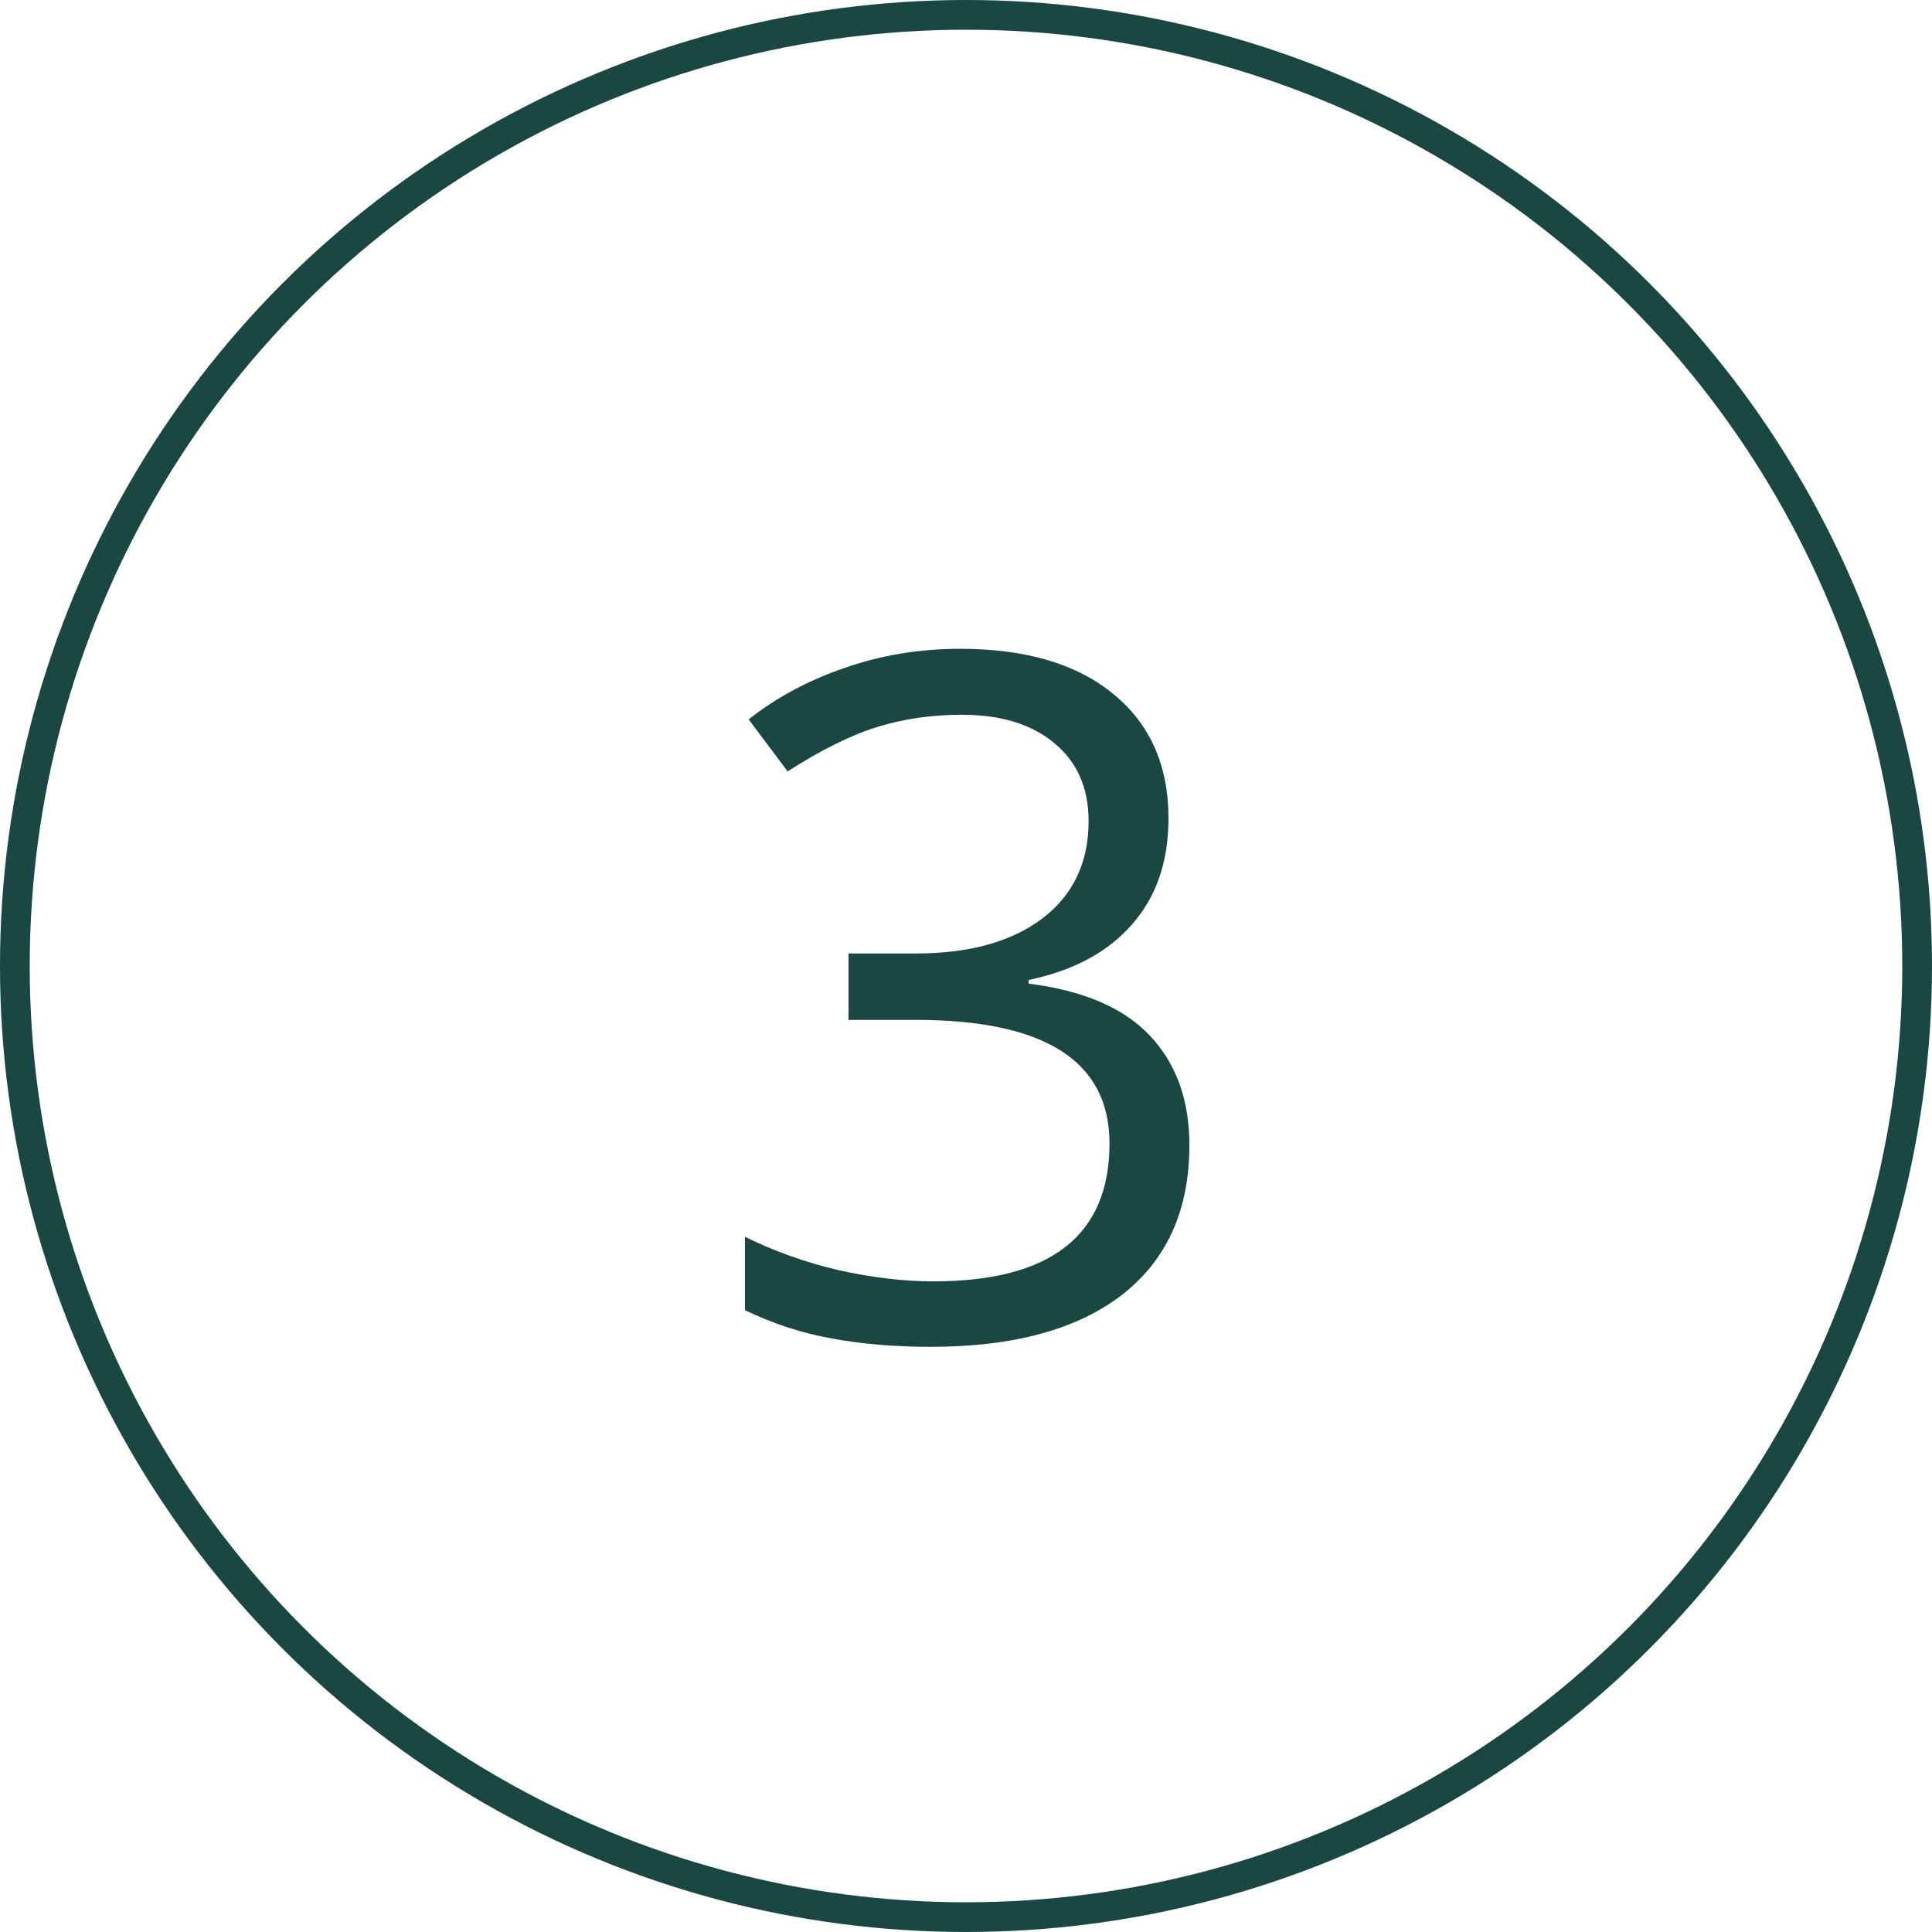
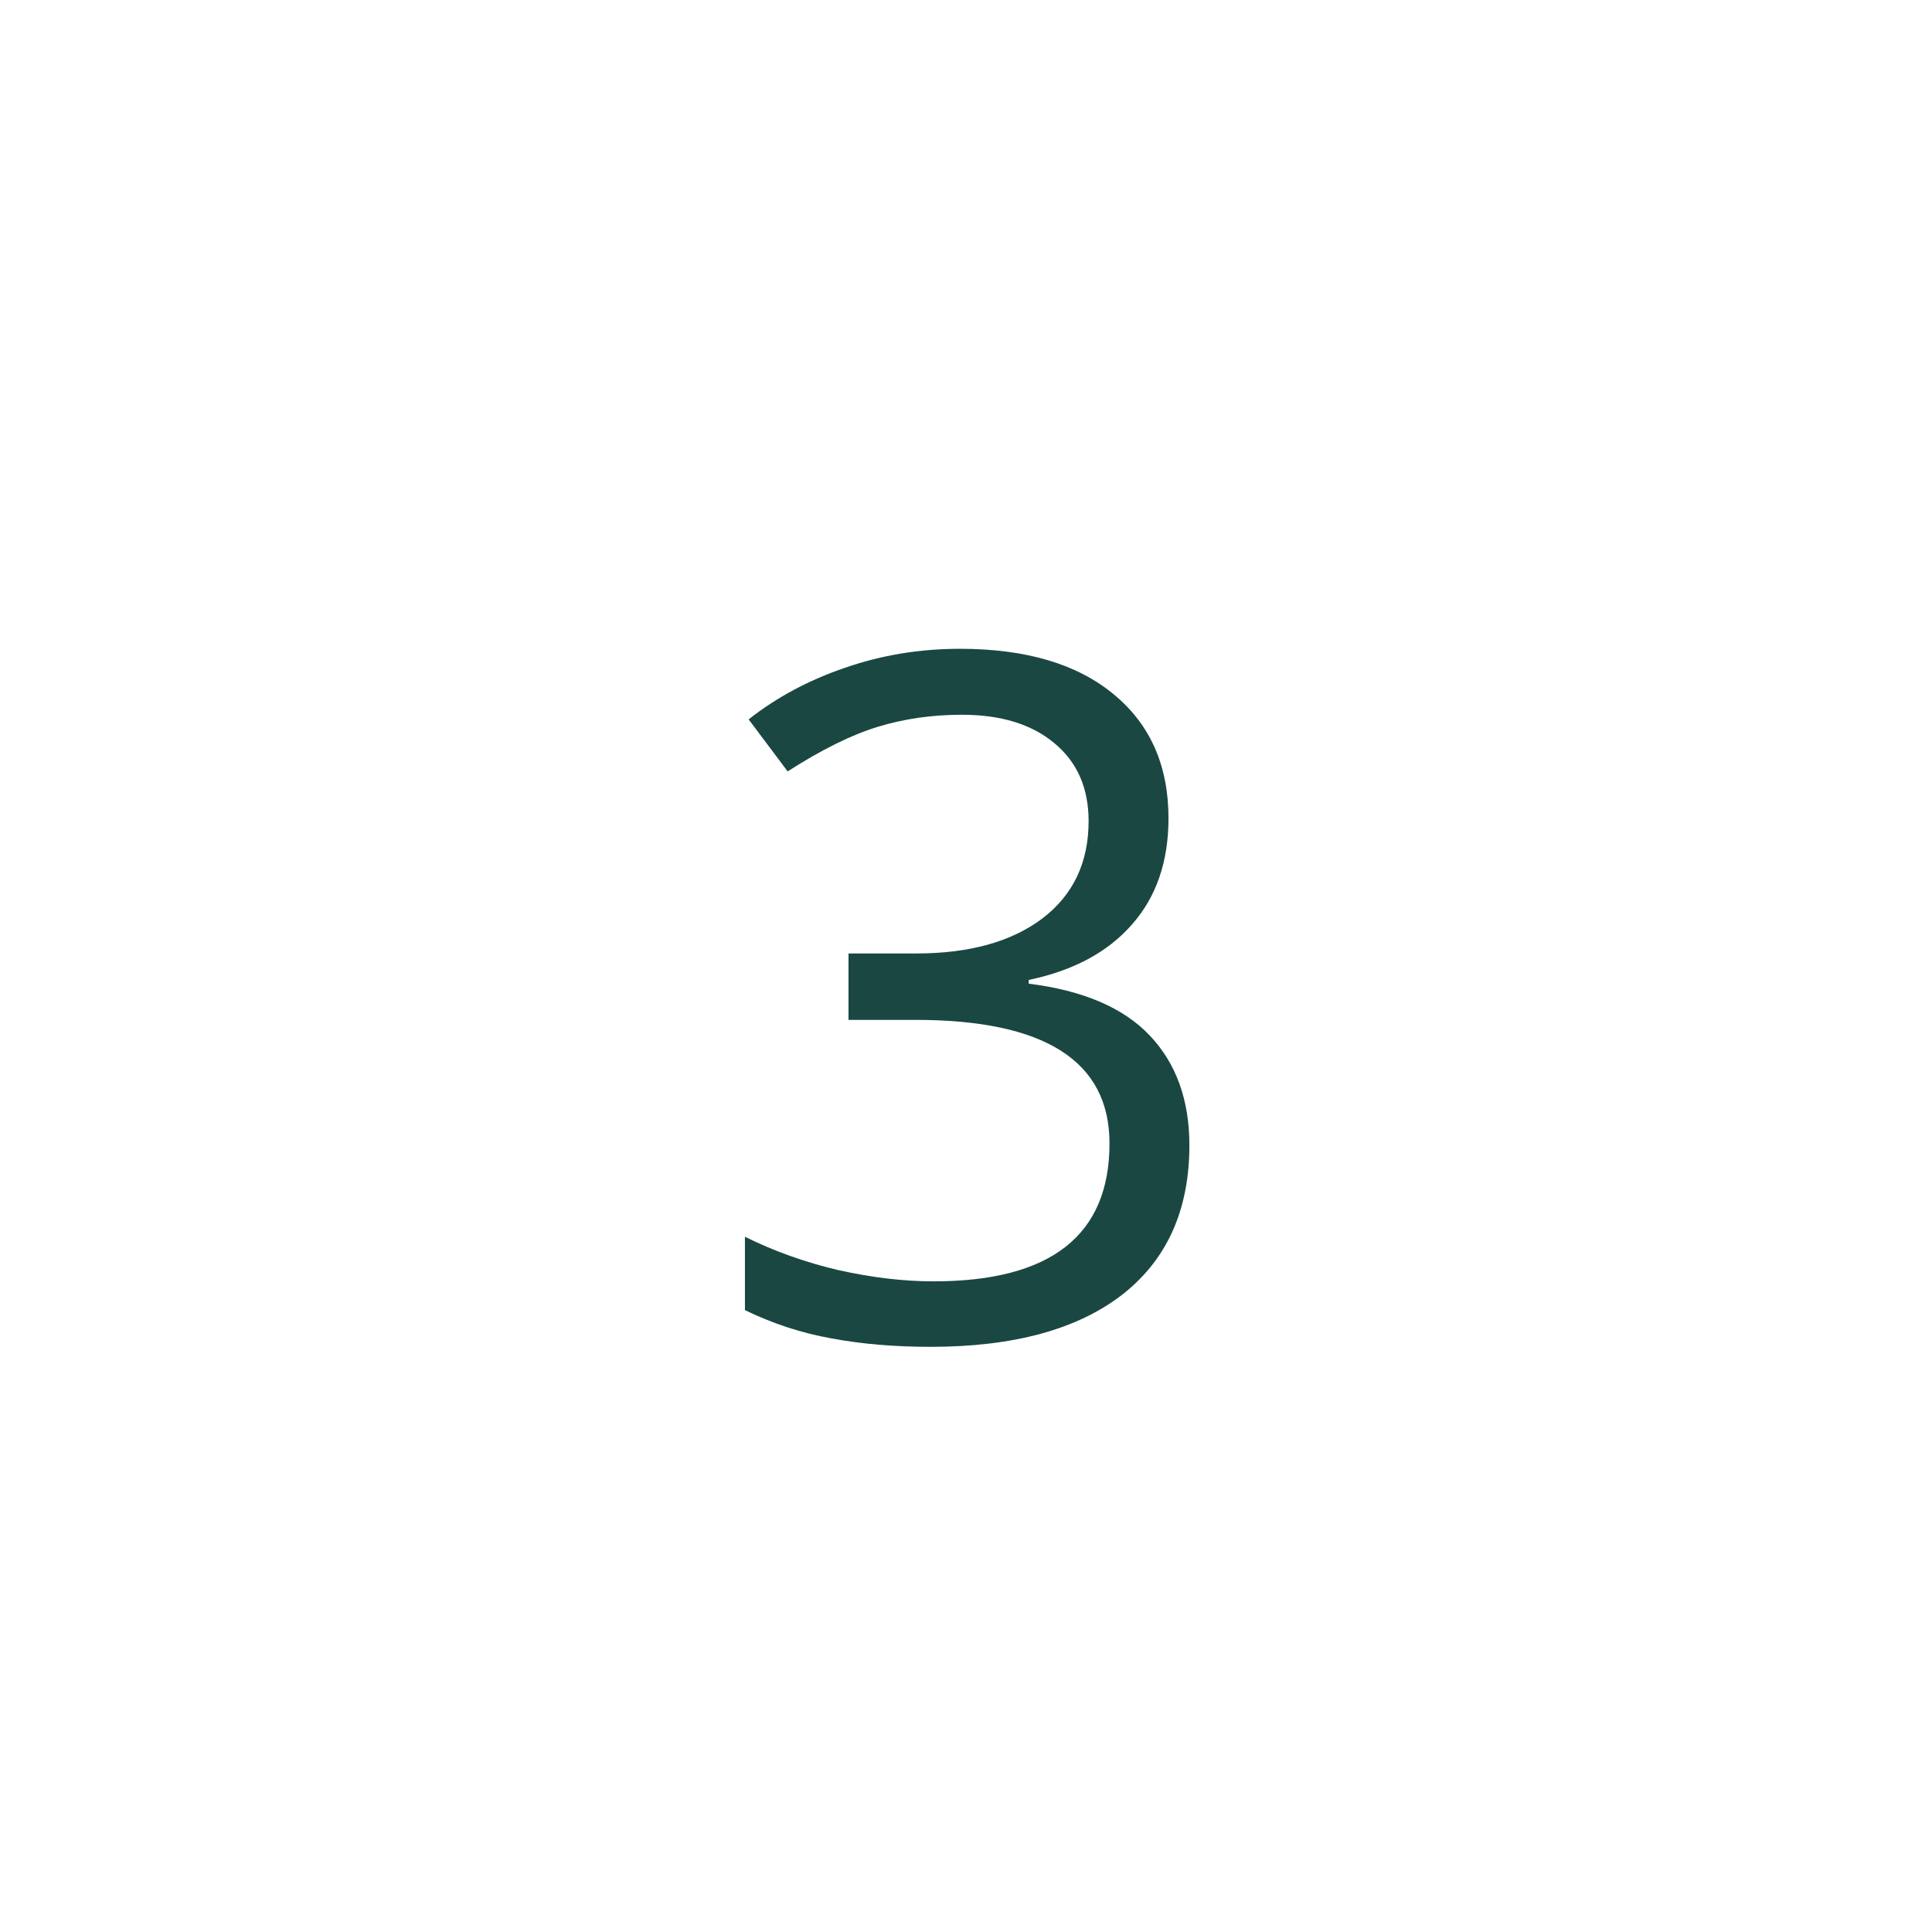
<svg xmlns="http://www.w3.org/2000/svg" fill="none" viewBox="0 0 130 130" height="130" width="130">
  <path fill="#1A4742" d="M78.625 55.062C78.625 57.979 77.802 60.365 76.156 62.219C74.531 64.073 72.219 65.312 69.219 65.938V66.188C72.885 66.646 75.604 67.812 77.375 69.688C79.146 71.562 80.031 74.021 80.031 77.062C80.031 81.417 78.521 84.771 75.5 87.125C72.479 89.458 68.188 90.625 62.625 90.625C60.208 90.625 57.99 90.438 55.969 90.062C53.969 89.708 52.021 89.073 50.125 88.156V83.219C52.104 84.198 54.208 84.948 56.438 85.469C58.688 85.969 60.812 86.219 62.812 86.219C70.708 86.219 74.656 83.125 74.656 76.938C74.656 71.396 70.302 68.625 61.594 68.625H57.094V64.156H61.656C65.219 64.156 68.042 63.375 70.125 61.812C72.208 60.229 73.25 58.042 73.25 55.25C73.25 53.021 72.479 51.271 70.938 50C69.417 48.729 67.344 48.094 64.719 48.094C62.719 48.094 60.833 48.365 59.062 48.906C57.292 49.448 55.271 50.448 53 51.906L50.375 48.406C52.25 46.927 54.406 45.771 56.844 44.938C59.302 44.083 61.885 43.656 64.594 43.656C69.031 43.656 72.479 44.677 74.938 46.719C77.396 48.74 78.625 51.521 78.625 55.062Z" />
-   <circle stroke-width="2" stroke="#1A4742" r="64" cy="65" cx="65" />
</svg>